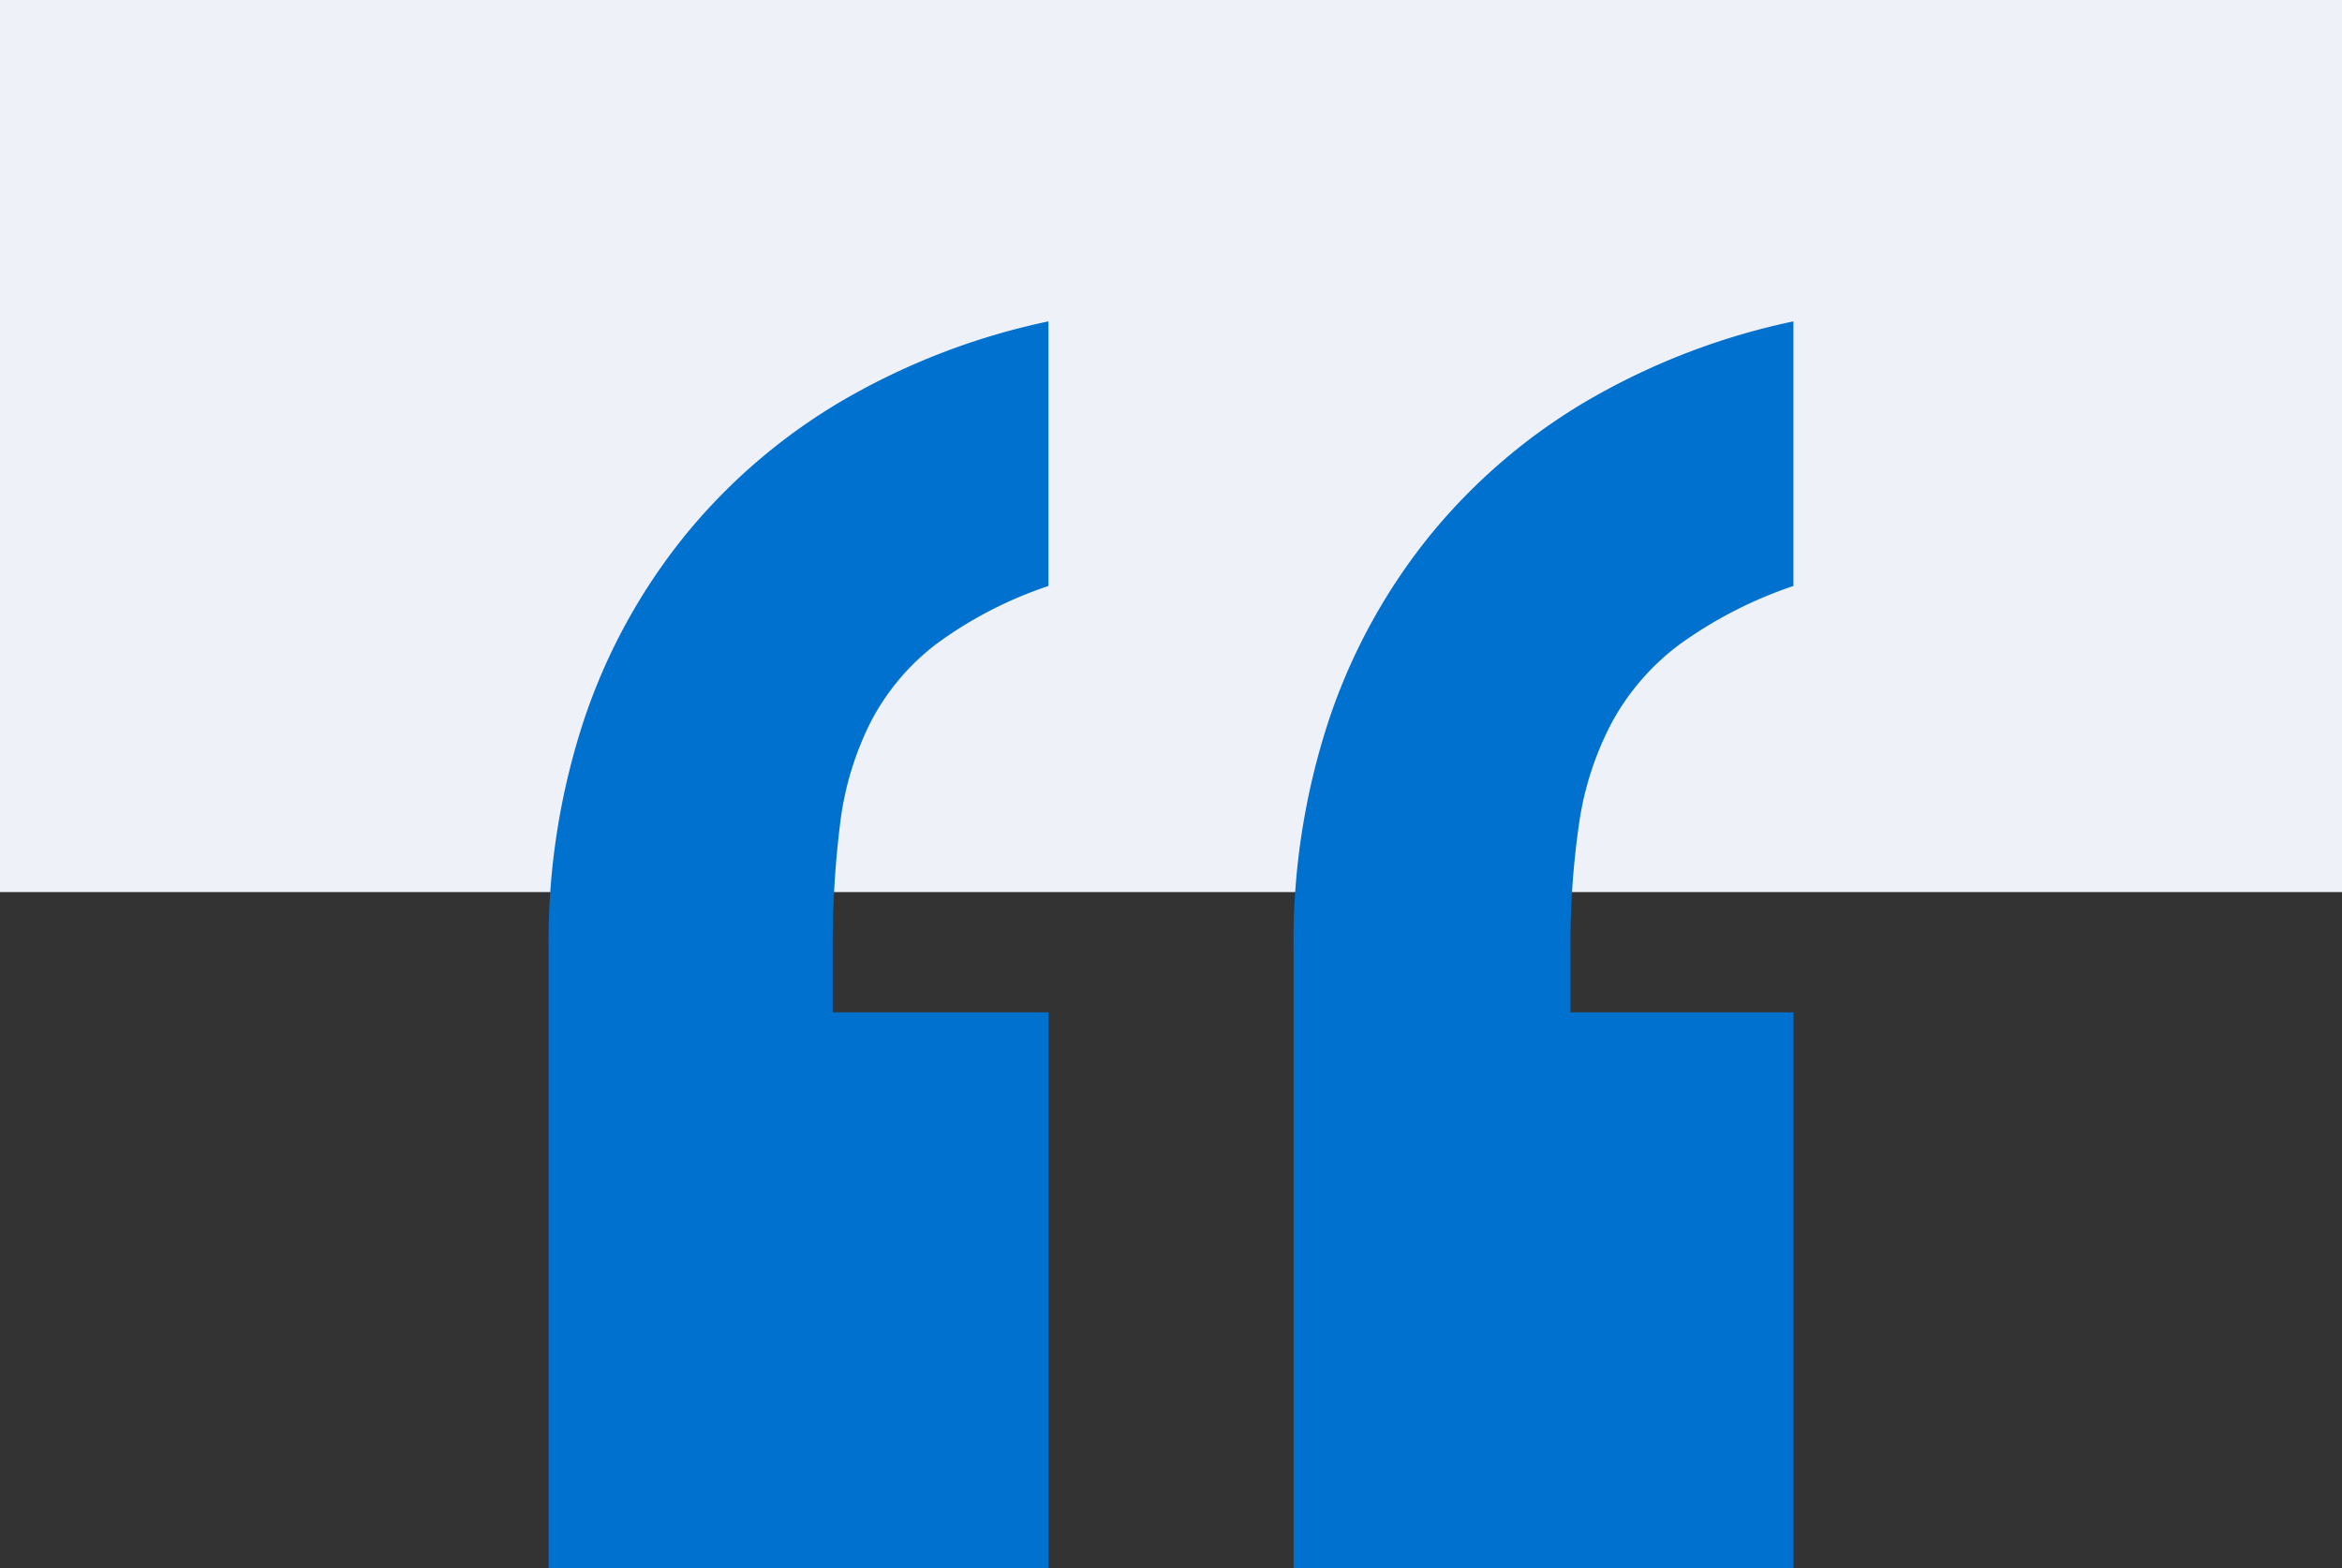
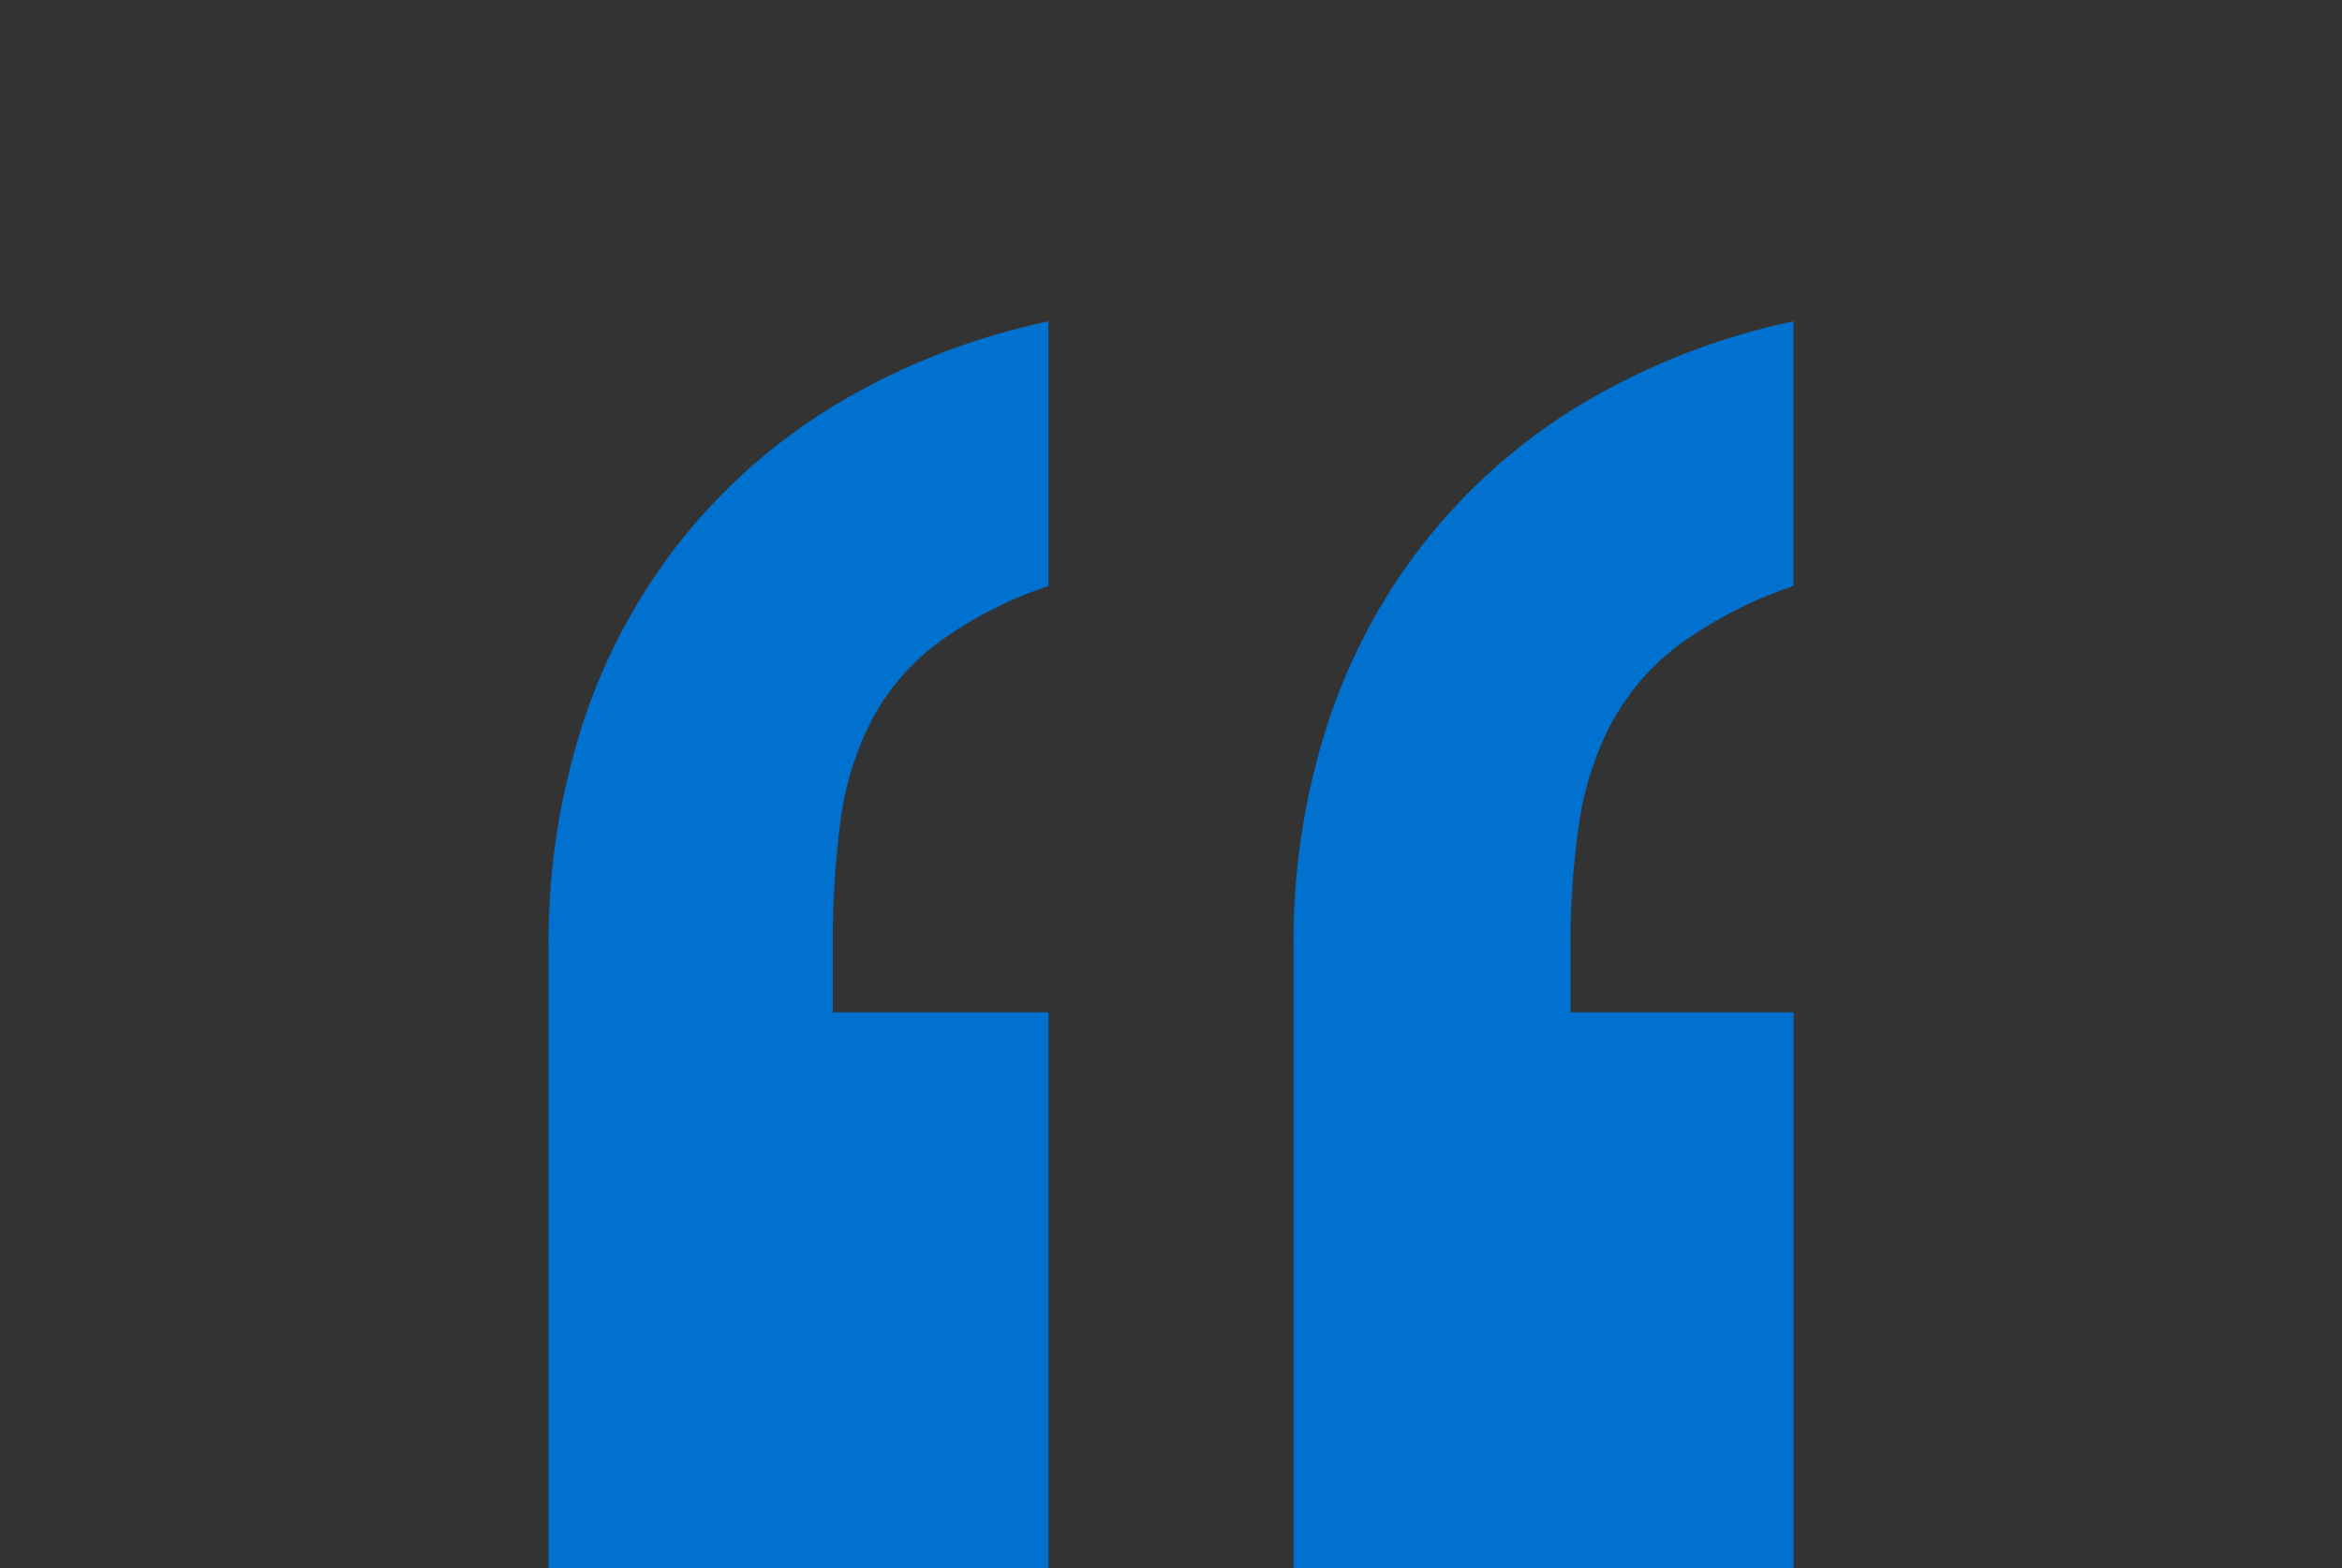
<svg xmlns="http://www.w3.org/2000/svg" width="42" height="28.13" viewBox="0 0 42 28.13">
  <rect x="0" y="0" width="42" height="28.13" fill="#333333" stroke="none" />
  <g id="Group_136" data-name="Group 136" transform="translate(-250 -4899)">
-     <rect id="Rectangle_147" data-name="Rectangle 147" width="42" height="16" transform="translate(250 4899)" fill="#eff1f8" />
    <path id="Path_939" data-name="Path 939" d="M18.765-38.54V-49.658a12.657,12.657,0,0,1,.637-4.109,10.585,10.585,0,0,1,1.824-3.318A10.482,10.482,0,0,1,24.06-59.5a12.405,12.405,0,0,1,3.669-1.406v4.746a7.652,7.652,0,0,0-2.021,1.033,4.316,4.316,0,0,0-1.23,1.406,5.564,5.564,0,0,0-.593,1.824,14.965,14.965,0,0,0-.154,2.241v1.143h4v9.976Zm-13.359,0V-49.658a12.657,12.657,0,0,1,.637-4.109,10.585,10.585,0,0,1,1.824-3.318A10.482,10.482,0,0,1,10.7-59.5a12.405,12.405,0,0,1,3.669-1.406v4.746a7.271,7.271,0,0,0-2,1.033,4.175,4.175,0,0,0-1.187,1.406,5.525,5.525,0,0,0-.549,1.824,17.419,17.419,0,0,0-.132,2.241v1.143H14.37v9.976Z" transform="translate(254.433 4965.67)" fill="#0071ce" />
  </g>
</svg>